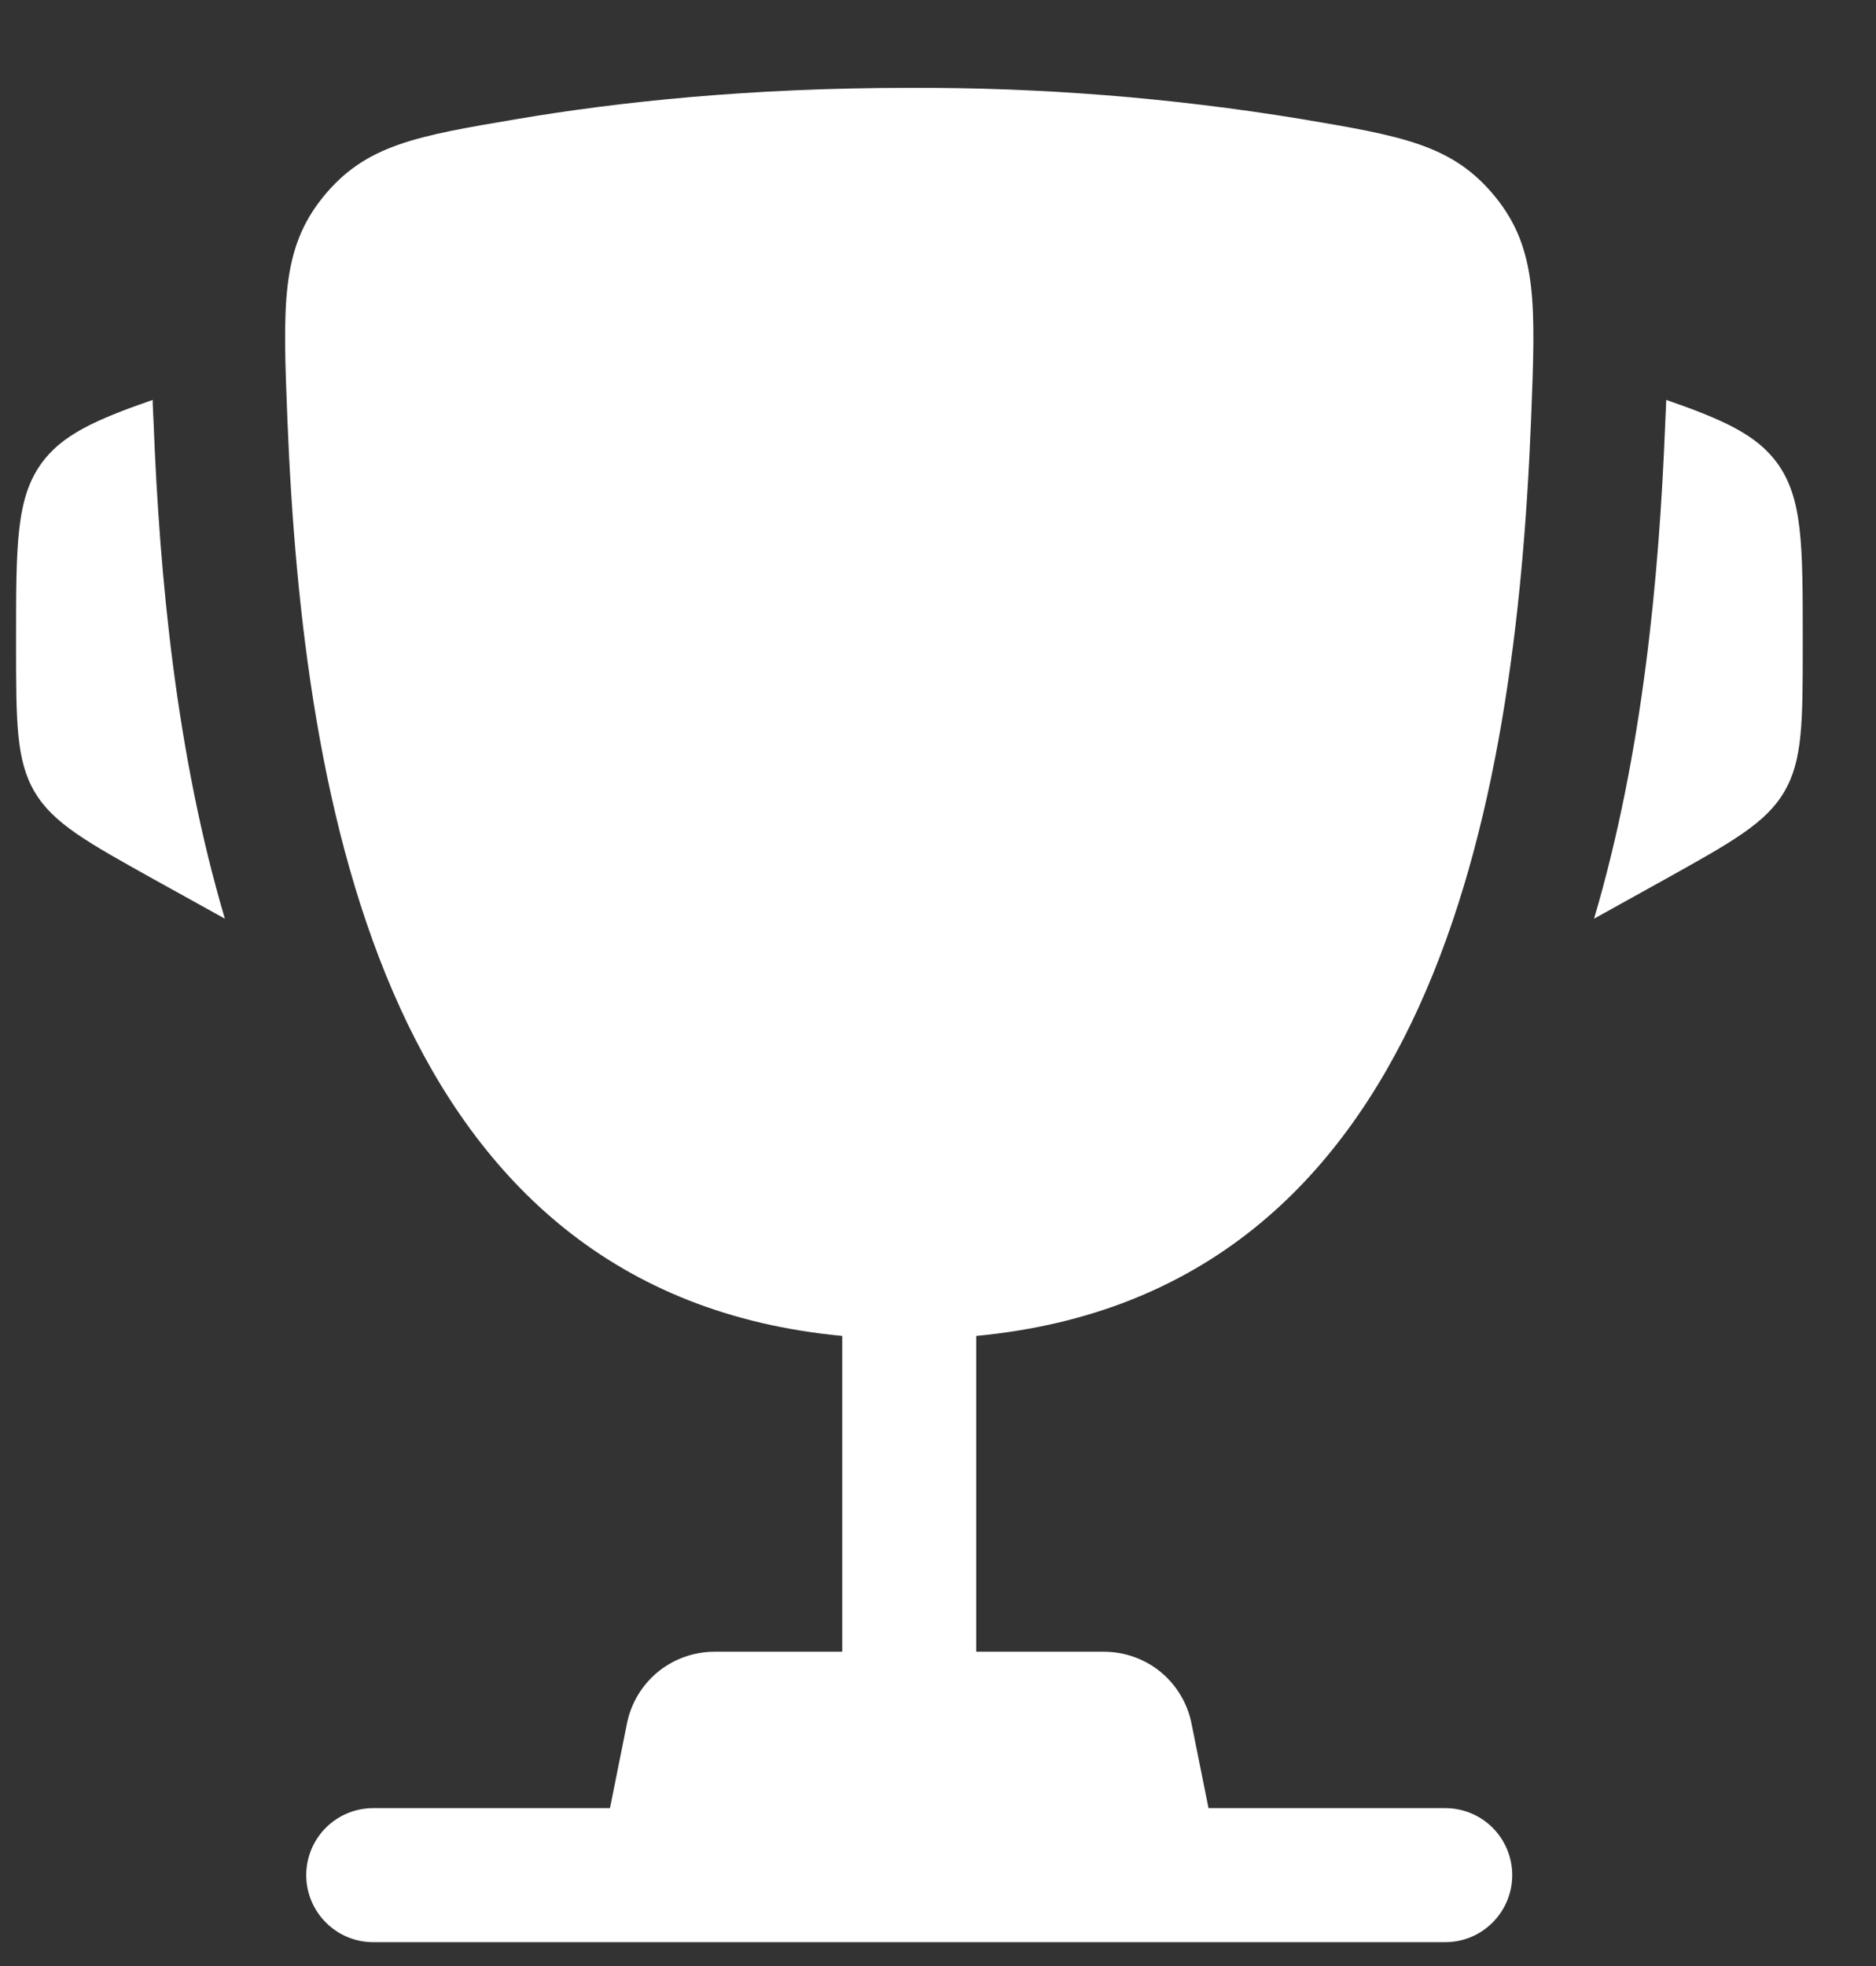
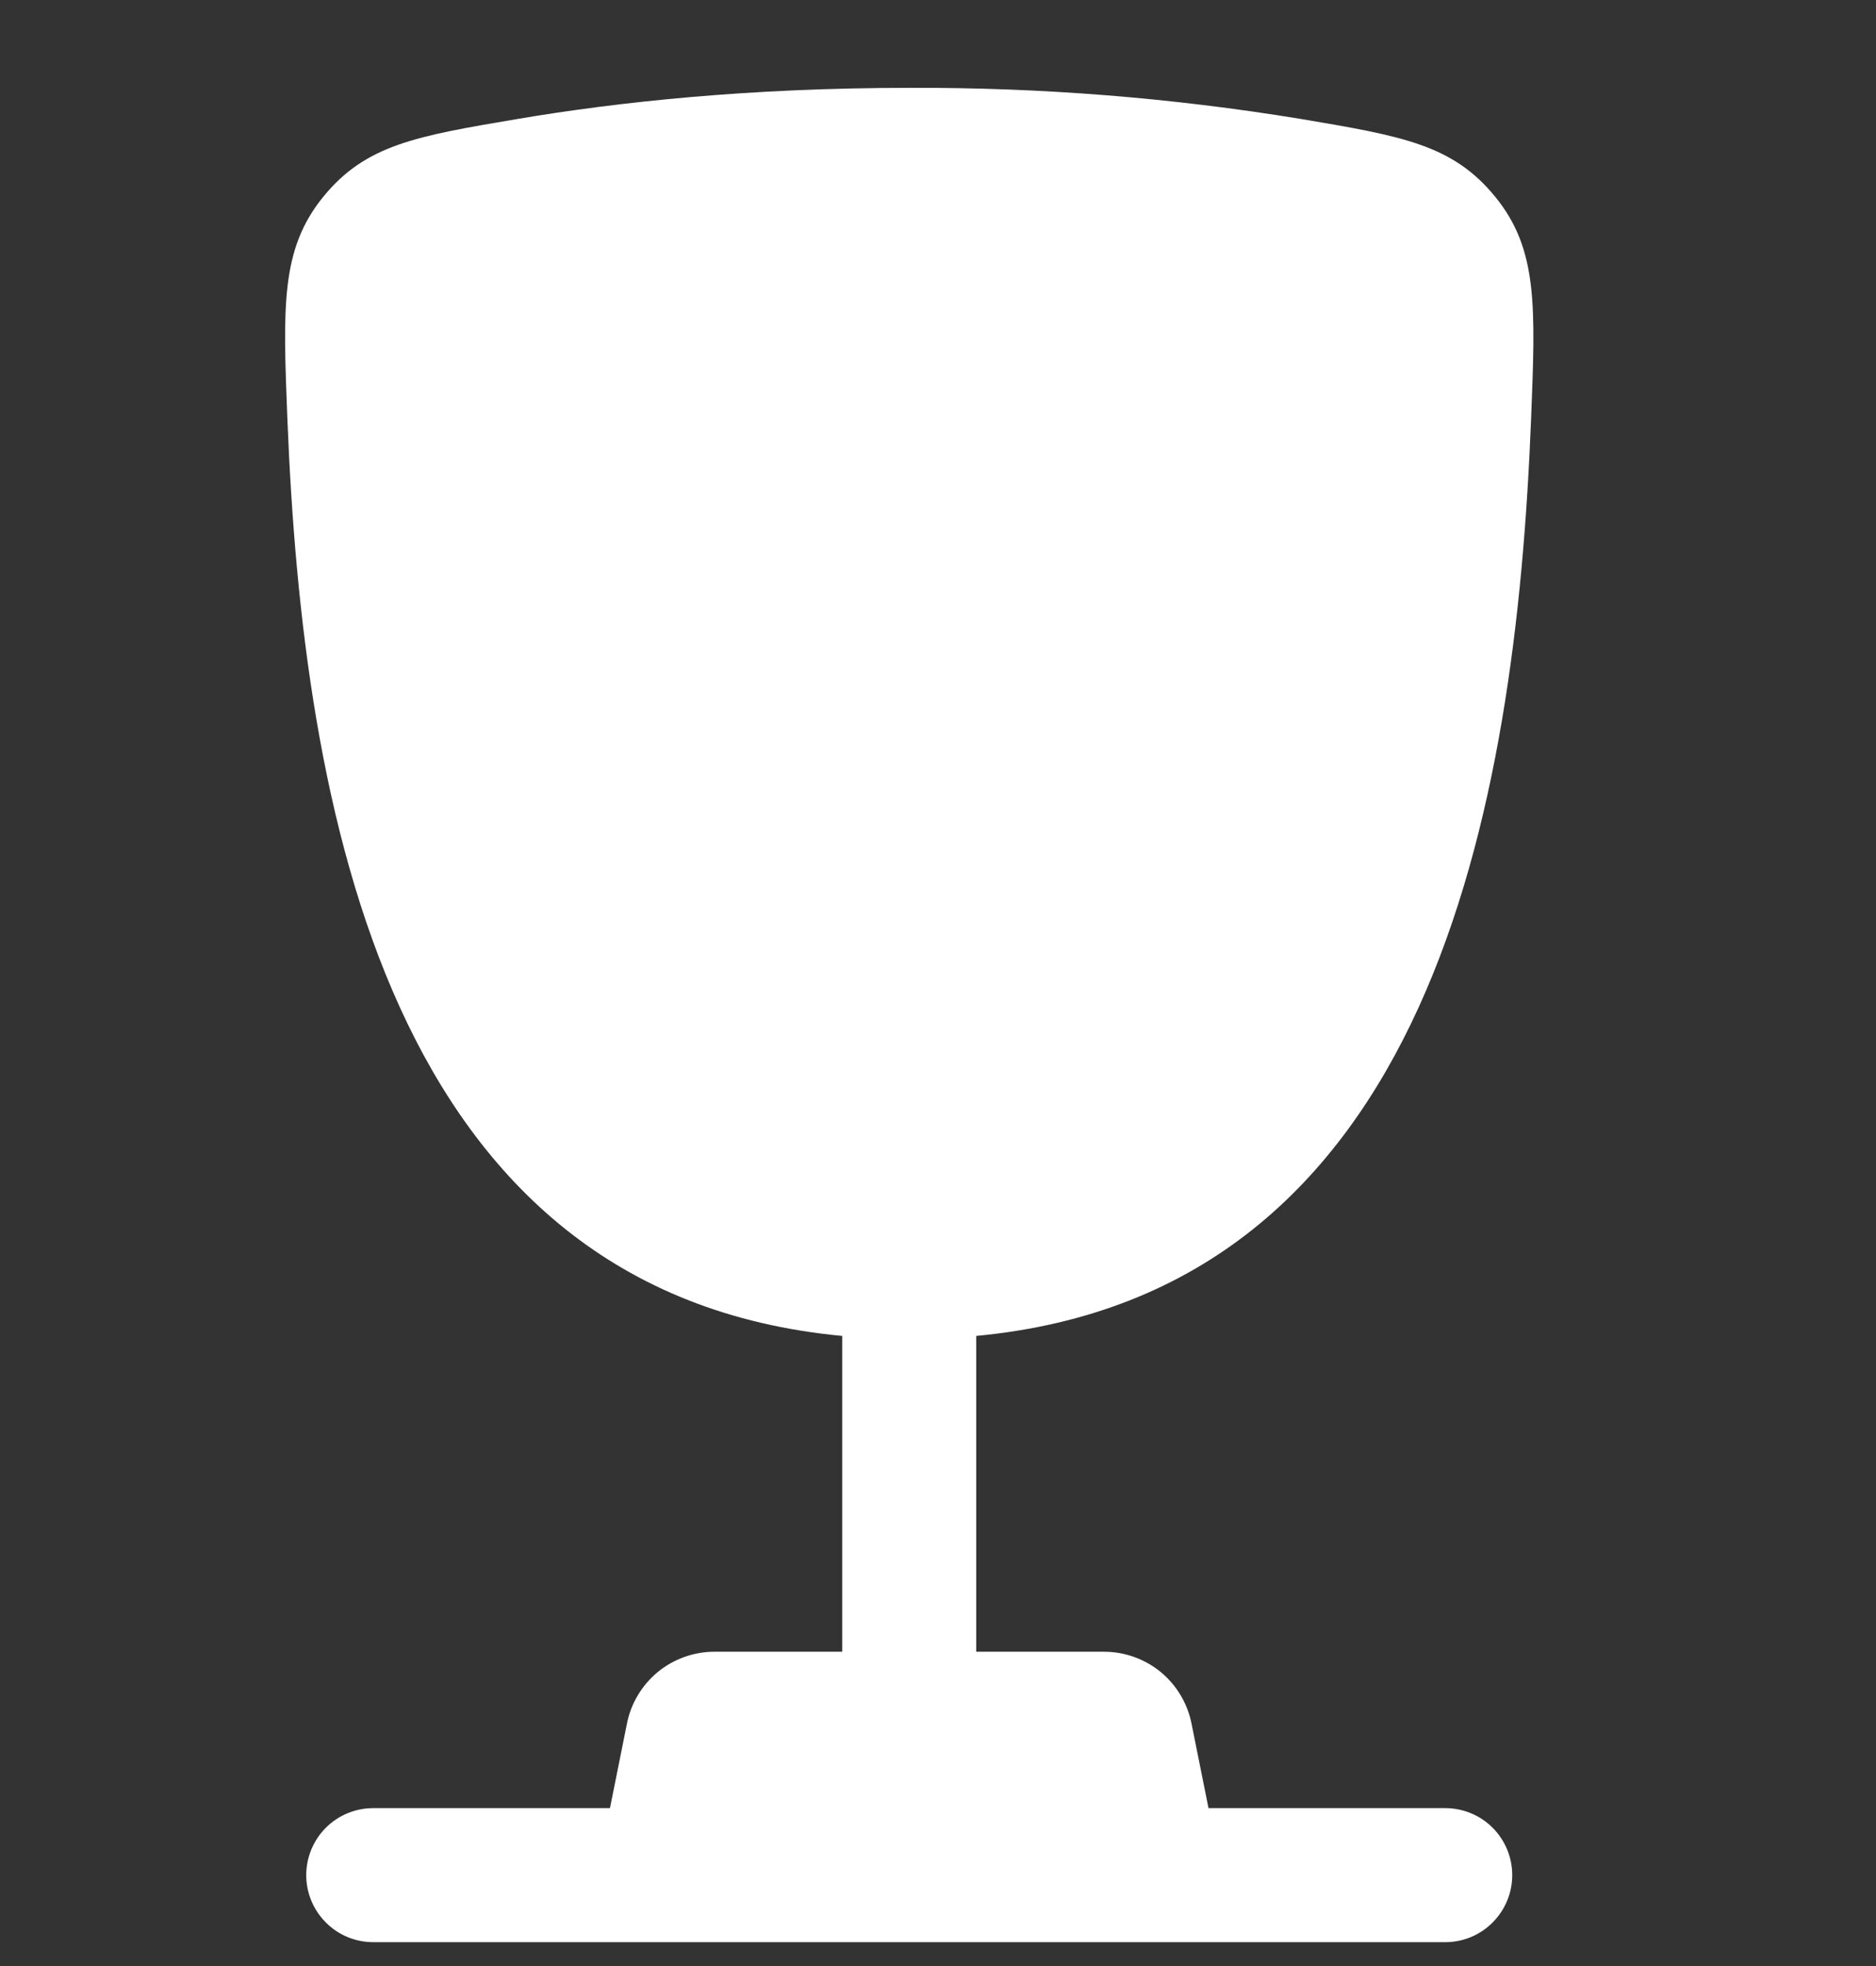
<svg xmlns="http://www.w3.org/2000/svg" width="21" height="22" viewBox="0 0 21 22" fill="none">
  <rect x="0" y="0" width="21" height="22" fill="#333333" stroke="none" />
-   <path d="M20.18 7.144V7.217C20.18 8.077 20.18 8.508 19.973 8.86C19.766 9.212 19.389 9.421 18.637 9.84L17.844 10.28C18.39 8.432 18.573 6.446 18.64 4.748L18.65 4.527L18.652 4.475C19.303 4.701 19.669 4.87 19.897 5.186C20.18 5.579 20.18 6.101 20.18 7.144ZM0.18 7.144V7.217C0.18 8.077 0.18 8.508 0.387 8.86C0.594 9.212 0.971 9.421 1.723 9.84L2.517 10.28C1.97 8.432 1.787 6.446 1.72 4.748L1.71 4.527L1.709 4.475C1.057 4.701 0.691 4.87 0.463 5.186C0.18 5.579 0.18 6.102 0.18 7.144Z" fill="white" />
  <path fill-rule="evenodd" clip-rule="evenodd" d="M14.555 1.33C13.108 1.093 11.644 0.977 10.178 0.983C8.395 0.983 6.925 1.14 5.801 1.33C4.662 1.522 4.093 1.618 3.617 2.204C3.142 2.79 3.167 3.423 3.217 4.689C3.39 9.037 4.328 14.469 9.428 14.949V18.483H7.998C7.767 18.483 7.543 18.563 7.364 18.709C7.186 18.856 7.063 19.06 7.018 19.287L6.828 20.233H4.178C3.979 20.233 3.788 20.312 3.648 20.452C3.507 20.593 3.428 20.784 3.428 20.983C3.428 21.182 3.507 21.372 3.648 21.513C3.788 21.654 3.979 21.733 4.178 21.733H16.178C16.377 21.733 16.568 21.654 16.708 21.513C16.849 21.372 16.928 21.182 16.928 20.983C16.928 20.784 16.849 20.593 16.708 20.452C16.568 20.312 16.377 20.233 16.178 20.233H13.528L13.338 19.287C13.293 19.06 13.17 18.856 12.992 18.709C12.813 18.563 12.589 18.483 12.358 18.483H10.928V14.949C16.028 14.469 16.967 9.038 17.139 4.689C17.189 3.423 17.215 2.789 16.739 2.204C16.263 1.618 15.694 1.522 14.555 1.33Z" fill="white" />
</svg>